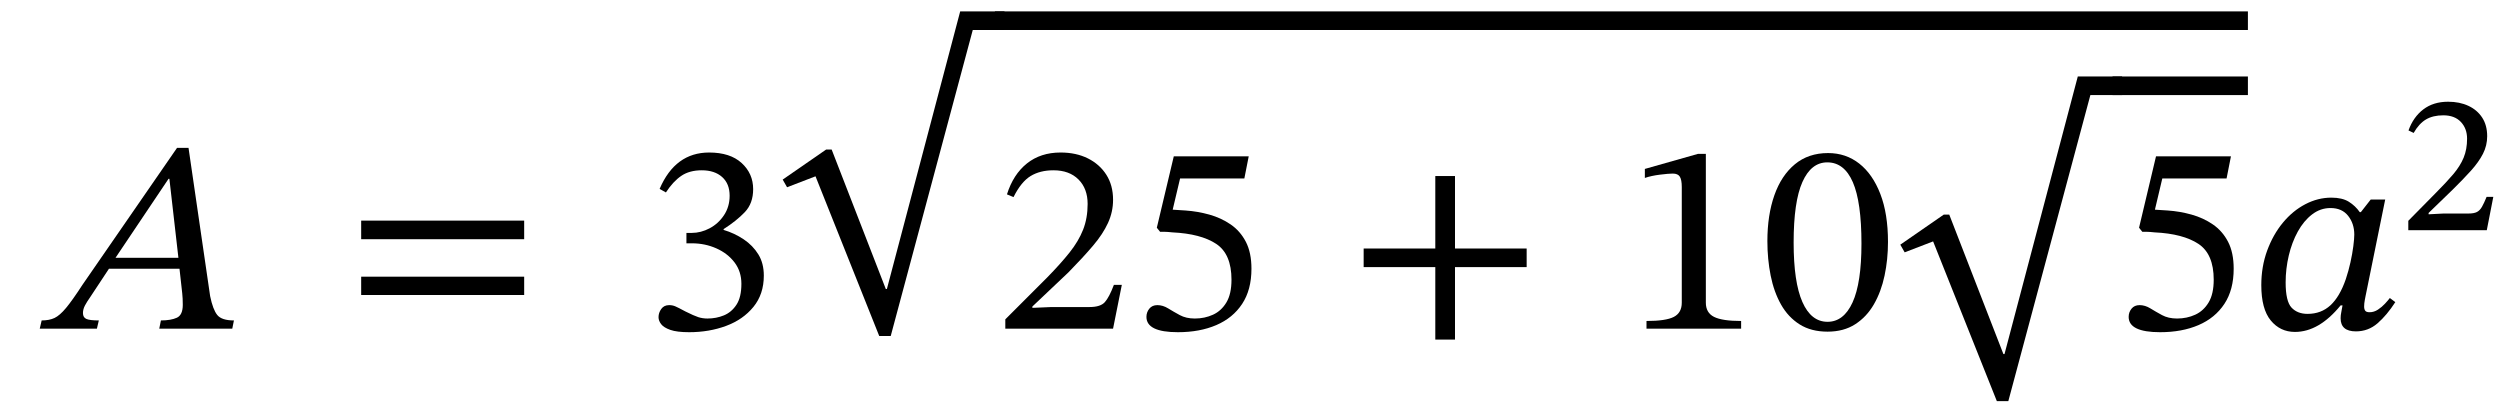
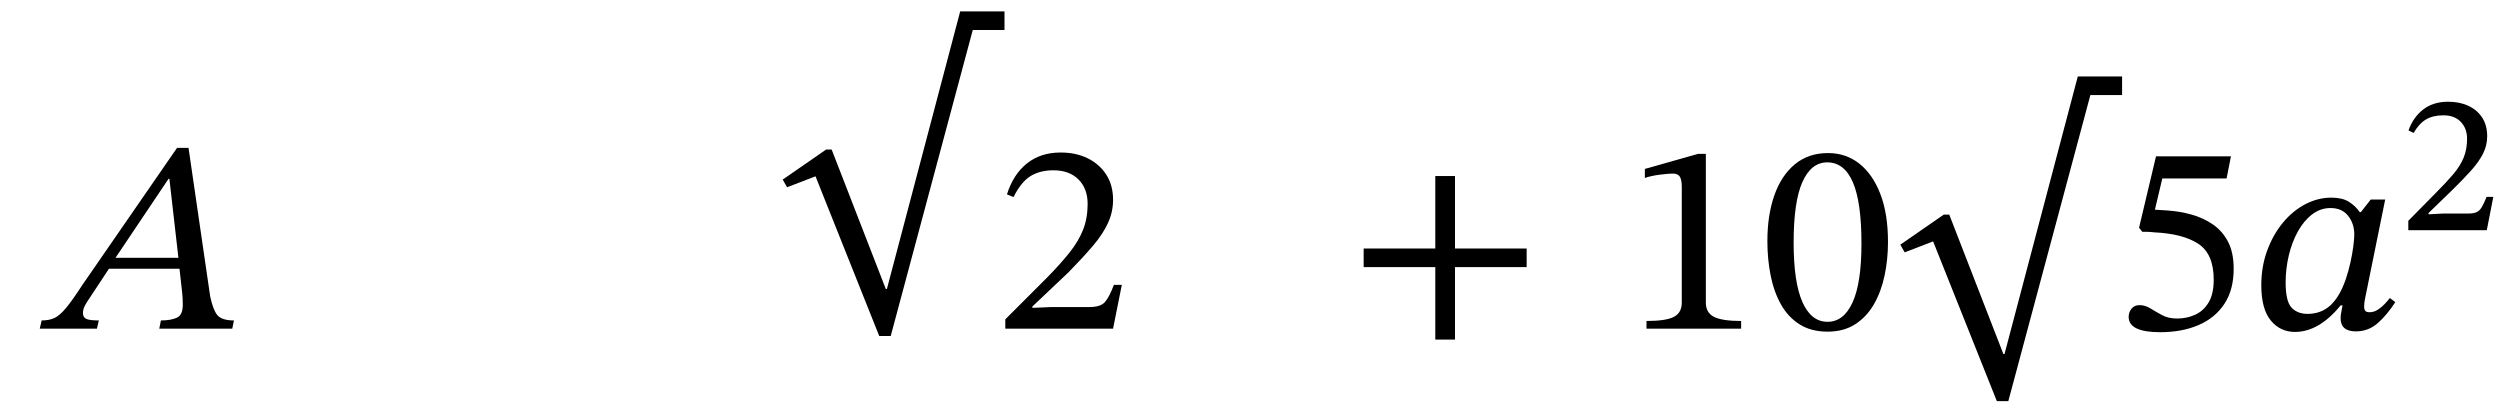
<svg xmlns="http://www.w3.org/2000/svg" width="219.387" height="36.2" viewBox="-2.488 -28.84 219.387 36.2">
  <path d="M 17.896 0 L 17.896 0 L 11.488 0 L 11.632 -0.72 Q 12.52 -0.72 13.036 -0.96 Q 13.552 -1.2 13.552 -2.088 Q 13.552 -2.376 13.54 -2.628 Q 13.528 -2.88 13.504 -3.096 L 13.264 -5.256 L 7.072 -5.256 L 5.392 -2.712 Q 5.152 -2.376 4.972 -2.04 Q 4.792 -1.704 4.792 -1.368 Q 4.792 -0.984 5.092 -0.852 Q 5.392 -0.72 6.184 -0.72 L 6.016 0 L 1 0 L 1.168 -0.72 Q 1.84 -0.72 2.296 -0.936 Q 2.752 -1.152 3.304 -1.812 Q 3.856 -2.472 4.744 -3.84 L 13.048 -15.864 L 14.056 -15.864 L 15.952 -2.856 Q 16.192 -1.68 16.576 -1.2 Q 16.96 -0.72 18.04 -0.72 Z M 13.168 -6.216 L 13.168 -6.216 L 12.376 -13.152 L 12.304 -13.152 L 7.648 -6.216 Z " fill="black" />
-   <path d="M 43.511 -7.848 L 43.511 -7.848 L 29.207 -7.848 L 29.207 -9.48 L 43.511 -9.48 Z M 43.511 -2.952 L 43.511 -2.952 L 29.207 -2.952 L 29.207 -4.56 L 43.511 -4.56 Z " fill="black" />
-   <path d="M 55.949 -11.952 L 55.949 -11.952 L 55.397 -12.264 Q 56.765 -15.456 59.741 -15.456 Q 61.589 -15.456 62.597 -14.532 Q 63.605 -13.608 63.605 -12.24 Q 63.605 -10.992 62.873 -10.224 Q 62.141 -9.456 61.013 -8.736 L 61.013 -8.664 Q 61.973 -8.376 62.777 -7.836 Q 63.581 -7.296 64.061 -6.516 Q 64.541 -5.736 64.541 -4.656 Q 64.541 -3.024 63.629 -1.908 Q 62.717 -0.792 61.229 -0.24 Q 59.741 0.312 57.989 0.312 Q 56.909 0.312 56.333 0.108 Q 55.757 -0.096 55.529 -0.396 Q 55.301 -0.696 55.301 -1.008 Q 55.301 -1.392 55.541 -1.728 Q 55.781 -2.064 56.237 -2.064 Q 56.525 -2.064 56.777 -1.956 Q 57.029 -1.848 57.653 -1.512 Q 58.421 -1.128 58.793 -1.008 Q 59.165 -0.888 59.597 -0.888 Q 60.365 -0.888 61.037 -1.164 Q 61.709 -1.44 62.141 -2.1 Q 62.573 -2.76 62.573 -3.936 Q 62.573 -5.016 61.973 -5.808 Q 61.373 -6.6 60.377 -7.044 Q 59.381 -7.488 58.229 -7.488 L 57.749 -7.488 L 57.749 -8.4 L 58.205 -8.4 Q 59.021 -8.4 59.789 -8.808 Q 60.557 -9.216 61.049 -9.96 Q 61.541 -10.704 61.541 -11.664 Q 61.541 -12.72 60.881 -13.308 Q 60.221 -13.896 59.093 -13.896 Q 58.013 -13.896 57.293 -13.404 Q 56.573 -12.912 55.949 -11.952 Z " fill="black" />
  <path d="M 81.773 -27.84 L 81.773 -27.84 L 85.661 -27.84 L 85.661 -26.208 L 82.877 -26.208 L 75.677 0.648 L 74.669 0.648 L 69.077 -13.368 L 66.581 -12.408 L 66.197 -13.08 L 70.013 -15.72 L 70.493 -15.72 L 75.245 -3.48 L 75.341 -3.48 Z " fill="black" />
  <path d="M 95.957 -3.84 L 95.957 -3.84 L 95.189 0 L 85.733 0 L 85.733 -0.816 L 89.381 -4.464 Q 90.581 -5.688 91.373 -6.684 Q 92.165 -7.68 92.561 -8.688 Q 92.957 -9.696 92.957 -10.944 Q 92.957 -12.288 92.153 -13.092 Q 91.349 -13.896 89.957 -13.896 Q 88.781 -13.896 87.953 -13.392 Q 87.125 -12.888 86.453 -11.544 L 85.877 -11.784 Q 86.429 -13.536 87.629 -14.496 Q 88.829 -15.456 90.581 -15.456 Q 91.949 -15.456 92.981 -14.94 Q 94.013 -14.424 94.601 -13.5 Q 95.189 -12.576 95.189 -11.304 Q 95.189 -10.248 94.745 -9.276 Q 94.301 -8.304 93.425 -7.272 Q 92.549 -6.24 91.277 -4.944 L 88.109 -1.944 L 88.109 -1.824 L 89.789 -1.896 L 93.125 -1.896 Q 94.085 -1.896 94.469 -2.328 Q 94.853 -2.76 95.261 -3.84 Z " fill="black" />
-   <path d="M 106.709 -13.176 L 106.709 -13.176 L 101.069 -13.176 L 100.421 -10.44 L 101.549 -10.368 Q 102.605 -10.296 103.637 -10.008 Q 104.669 -9.72 105.509 -9.144 Q 106.349 -8.568 106.841 -7.62 Q 107.333 -6.672 107.333 -5.256 Q 107.333 -3.408 106.517 -2.172 Q 105.701 -0.936 104.249 -0.312 Q 102.797 0.312 100.877 0.312 Q 98.117 0.312 98.117 -1.032 Q 98.117 -1.44 98.369 -1.752 Q 98.621 -2.064 99.077 -2.064 Q 99.557 -2.064 100.025 -1.776 Q 100.493 -1.488 101.045 -1.188 Q 101.597 -0.888 102.365 -0.888 Q 103.229 -0.888 103.961 -1.224 Q 104.693 -1.56 105.137 -2.304 Q 105.581 -3.048 105.581 -4.296 Q 105.581 -6.552 104.237 -7.44 Q 102.893 -8.328 100.397 -8.448 Q 99.941 -8.496 99.761 -8.496 Q 99.581 -8.496 99.317 -8.496 L 99.029 -8.856 L 100.517 -15.12 L 107.093 -15.12 Z " fill="black" />
  <path d="M 131.483 -5.4 L 131.483 -5.4 L 125.195 -5.4 L 125.195 0.96 L 123.467 0.96 L 123.467 -5.4 L 117.179 -5.4 L 117.179 -7.032 L 123.467 -7.032 L 123.467 -13.392 L 125.195 -13.392 L 125.195 -7.032 L 131.483 -7.032 Z " fill="black" />
  <path d="M 150.304 0 L 150.304 0 L 142 0 L 142 -0.672 Q 143.704 -0.672 144.4 -1.032 Q 145.096 -1.392 145.096 -2.28 L 145.096 -12.432 Q 145.096 -13.056 144.928 -13.332 Q 144.76 -13.608 144.304 -13.608 Q 143.944 -13.608 143.176 -13.512 Q 142.408 -13.416 141.856 -13.224 L 141.856 -14.016 L 146.512 -15.336 L 147.208 -15.336 L 147.208 -2.28 Q 147.208 -1.392 147.928 -1.032 Q 148.648 -0.672 150.304 -0.672 Z " fill="black" />
  <path d="M 163.192 -7.608 L 163.192 -7.608 Q 163.192 -6.072 162.892 -4.656 Q 162.592 -3.24 161.956 -2.136 Q 161.32 -1.032 160.312 -0.384 Q 159.304 0.264 157.888 0.264 Q 156.448 0.264 155.44 -0.372 Q 154.432 -1.008 153.808 -2.112 Q 153.184 -3.216 152.896 -4.656 Q 152.608 -6.096 152.608 -7.68 Q 152.608 -9.96 153.22 -11.7 Q 153.832 -13.44 155.02 -14.424 Q 156.208 -15.408 157.936 -15.408 Q 159.496 -15.408 160.672 -14.484 Q 161.848 -13.56 162.52 -11.82 Q 163.192 -10.08 163.192 -7.608 Z M 160.864 -7.464 L 160.864 -7.464 Q 160.864 -11.112 160.108 -12.852 Q 159.352 -14.592 157.864 -14.592 Q 156.448 -14.592 155.68 -12.864 Q 154.912 -11.136 154.912 -7.56 Q 154.912 -4.08 155.68 -2.34 Q 156.448 -0.6 157.888 -0.6 Q 159.304 -0.6 160.084 -2.304 Q 160.864 -4.008 160.864 -7.464 Z " fill="black" />
  <path d="M 179.848 -22.128 L 179.848 -22.128 L 183.736 -22.128 L 183.736 -20.496 L 180.952 -20.496 L 173.752 6.36 L 172.744 6.36 L 167.152 -7.656 L 164.656 -6.696 L 164.272 -7.368 L 168.088 -10.008 L 168.568 -10.008 L 173.32 2.232 L 173.416 2.232 Z " fill="black" />
  <path d="M 192.904 -13.176 L 192.904 -13.176 L 187.264 -13.176 L 186.616 -10.44 L 187.744 -10.368 Q 188.8 -10.296 189.832 -10.008 Q 190.864 -9.72 191.704 -9.144 Q 192.544 -8.568 193.036 -7.62 Q 193.528 -6.672 193.528 -5.256 Q 193.528 -3.408 192.712 -2.172 Q 191.896 -0.936 190.444 -0.312 Q 188.992 0.312 187.072 0.312 Q 184.312 0.312 184.312 -1.032 Q 184.312 -1.44 184.564 -1.752 Q 184.816 -2.064 185.272 -2.064 Q 185.752 -2.064 186.22 -1.776 Q 186.688 -1.488 187.24 -1.188 Q 187.792 -0.888 188.56 -0.888 Q 189.424 -0.888 190.156 -1.224 Q 190.888 -1.56 191.332 -2.304 Q 191.776 -3.048 191.776 -4.296 Q 191.776 -6.552 190.432 -7.44 Q 189.088 -8.328 186.592 -8.448 Q 186.136 -8.496 185.956 -8.496 Q 185.776 -8.496 185.512 -8.496 L 185.224 -8.856 L 186.712 -15.12 L 193.288 -15.12 Z " fill="black" />
-   <rect x="182.896" y="-22.128" width="11.88" height="1.632" fill="black" />
-   <rect x="84.821" y="-27.84" width="109.955" height="1.632" fill="black" />
  <path d="M 206.824 -11.328 L 206.824 -11.328 L 205.096 -2.832 Q 205.096 -2.832 205.036 -2.52 Q 204.976 -2.208 204.976 -1.944 Q 204.976 -1.704 205.072 -1.572 Q 205.168 -1.44 205.456 -1.44 Q 205.84 -1.44 206.188 -1.668 Q 206.536 -1.896 206.812 -2.196 Q 207.088 -2.496 207.232 -2.688 L 207.712 -2.328 Q 206.968 -1.176 206.152 -0.468 Q 205.336 0.24 204.256 0.24 Q 202.912 0.24 202.912 -0.912 Q 202.912 -1.176 202.972 -1.452 Q 203.032 -1.728 203.08 -2.04 L 202.912 -2.04 Q 201.016 0.288 198.904 0.288 Q 197.608 0.288 196.78 -0.72 Q 195.952 -1.728 195.952 -3.816 Q 195.952 -5.448 196.468 -6.852 Q 196.984 -8.256 197.848 -9.3 Q 198.712 -10.344 199.816 -10.92 Q 200.92 -11.496 202.096 -11.496 Q 203.056 -11.496 203.632 -11.136 Q 204.208 -10.776 204.592 -10.224 L 204.688 -10.224 L 205.552 -11.328 Z M 204.112 -8.256 L 204.112 -8.256 Q 204.112 -9.216 203.572 -9.9 Q 203.032 -10.584 202.024 -10.584 Q 201.136 -10.584 200.404 -10.02 Q 199.672 -9.456 199.156 -8.52 Q 198.64 -7.584 198.364 -6.42 Q 198.088 -5.256 198.088 -4.056 Q 198.088 -2.4 198.604 -1.848 Q 199.12 -1.296 200.008 -1.296 Q 201.208 -1.296 202.024 -2.052 Q 202.84 -2.808 203.368 -4.344 Q 203.608 -5.064 203.776 -5.82 Q 203.944 -6.576 204.028 -7.236 Q 204.112 -7.896 204.112 -8.256 Z " fill="black" />
  <path d="M 216.311 -11.563 L 216.311 -11.563 L 215.74 -8.64 L 208.852 -8.64 L 208.852 -9.463 L 211.238 -11.882 Q 212.178 -12.823 212.792 -13.546 Q 213.405 -14.268 213.707 -14.999 Q 214.01 -15.73 214.01 -16.67 Q 214.01 -17.561 213.464 -18.14 Q 212.918 -18.72 211.926 -18.72 Q 211.019 -18.72 210.406 -18.359 Q 209.793 -17.998 209.322 -17.174 L 208.869 -17.393 Q 209.289 -18.569 210.171 -19.241 Q 211.053 -19.913 212.346 -19.913 Q 213.354 -19.913 214.127 -19.552 Q 214.9 -19.19 215.337 -18.518 Q 215.774 -17.846 215.774 -16.889 Q 215.774 -16.066 215.404 -15.343 Q 215.034 -14.621 214.354 -13.865 Q 213.674 -13.109 212.733 -12.185 L 210.633 -10.152 L 210.633 -10.034 L 211.943 -10.102 L 214.127 -10.102 Q 214.614 -10.102 214.875 -10.236 Q 215.135 -10.37 215.32 -10.698 Q 215.505 -11.026 215.723 -11.563 Z " fill="black" />
</svg>